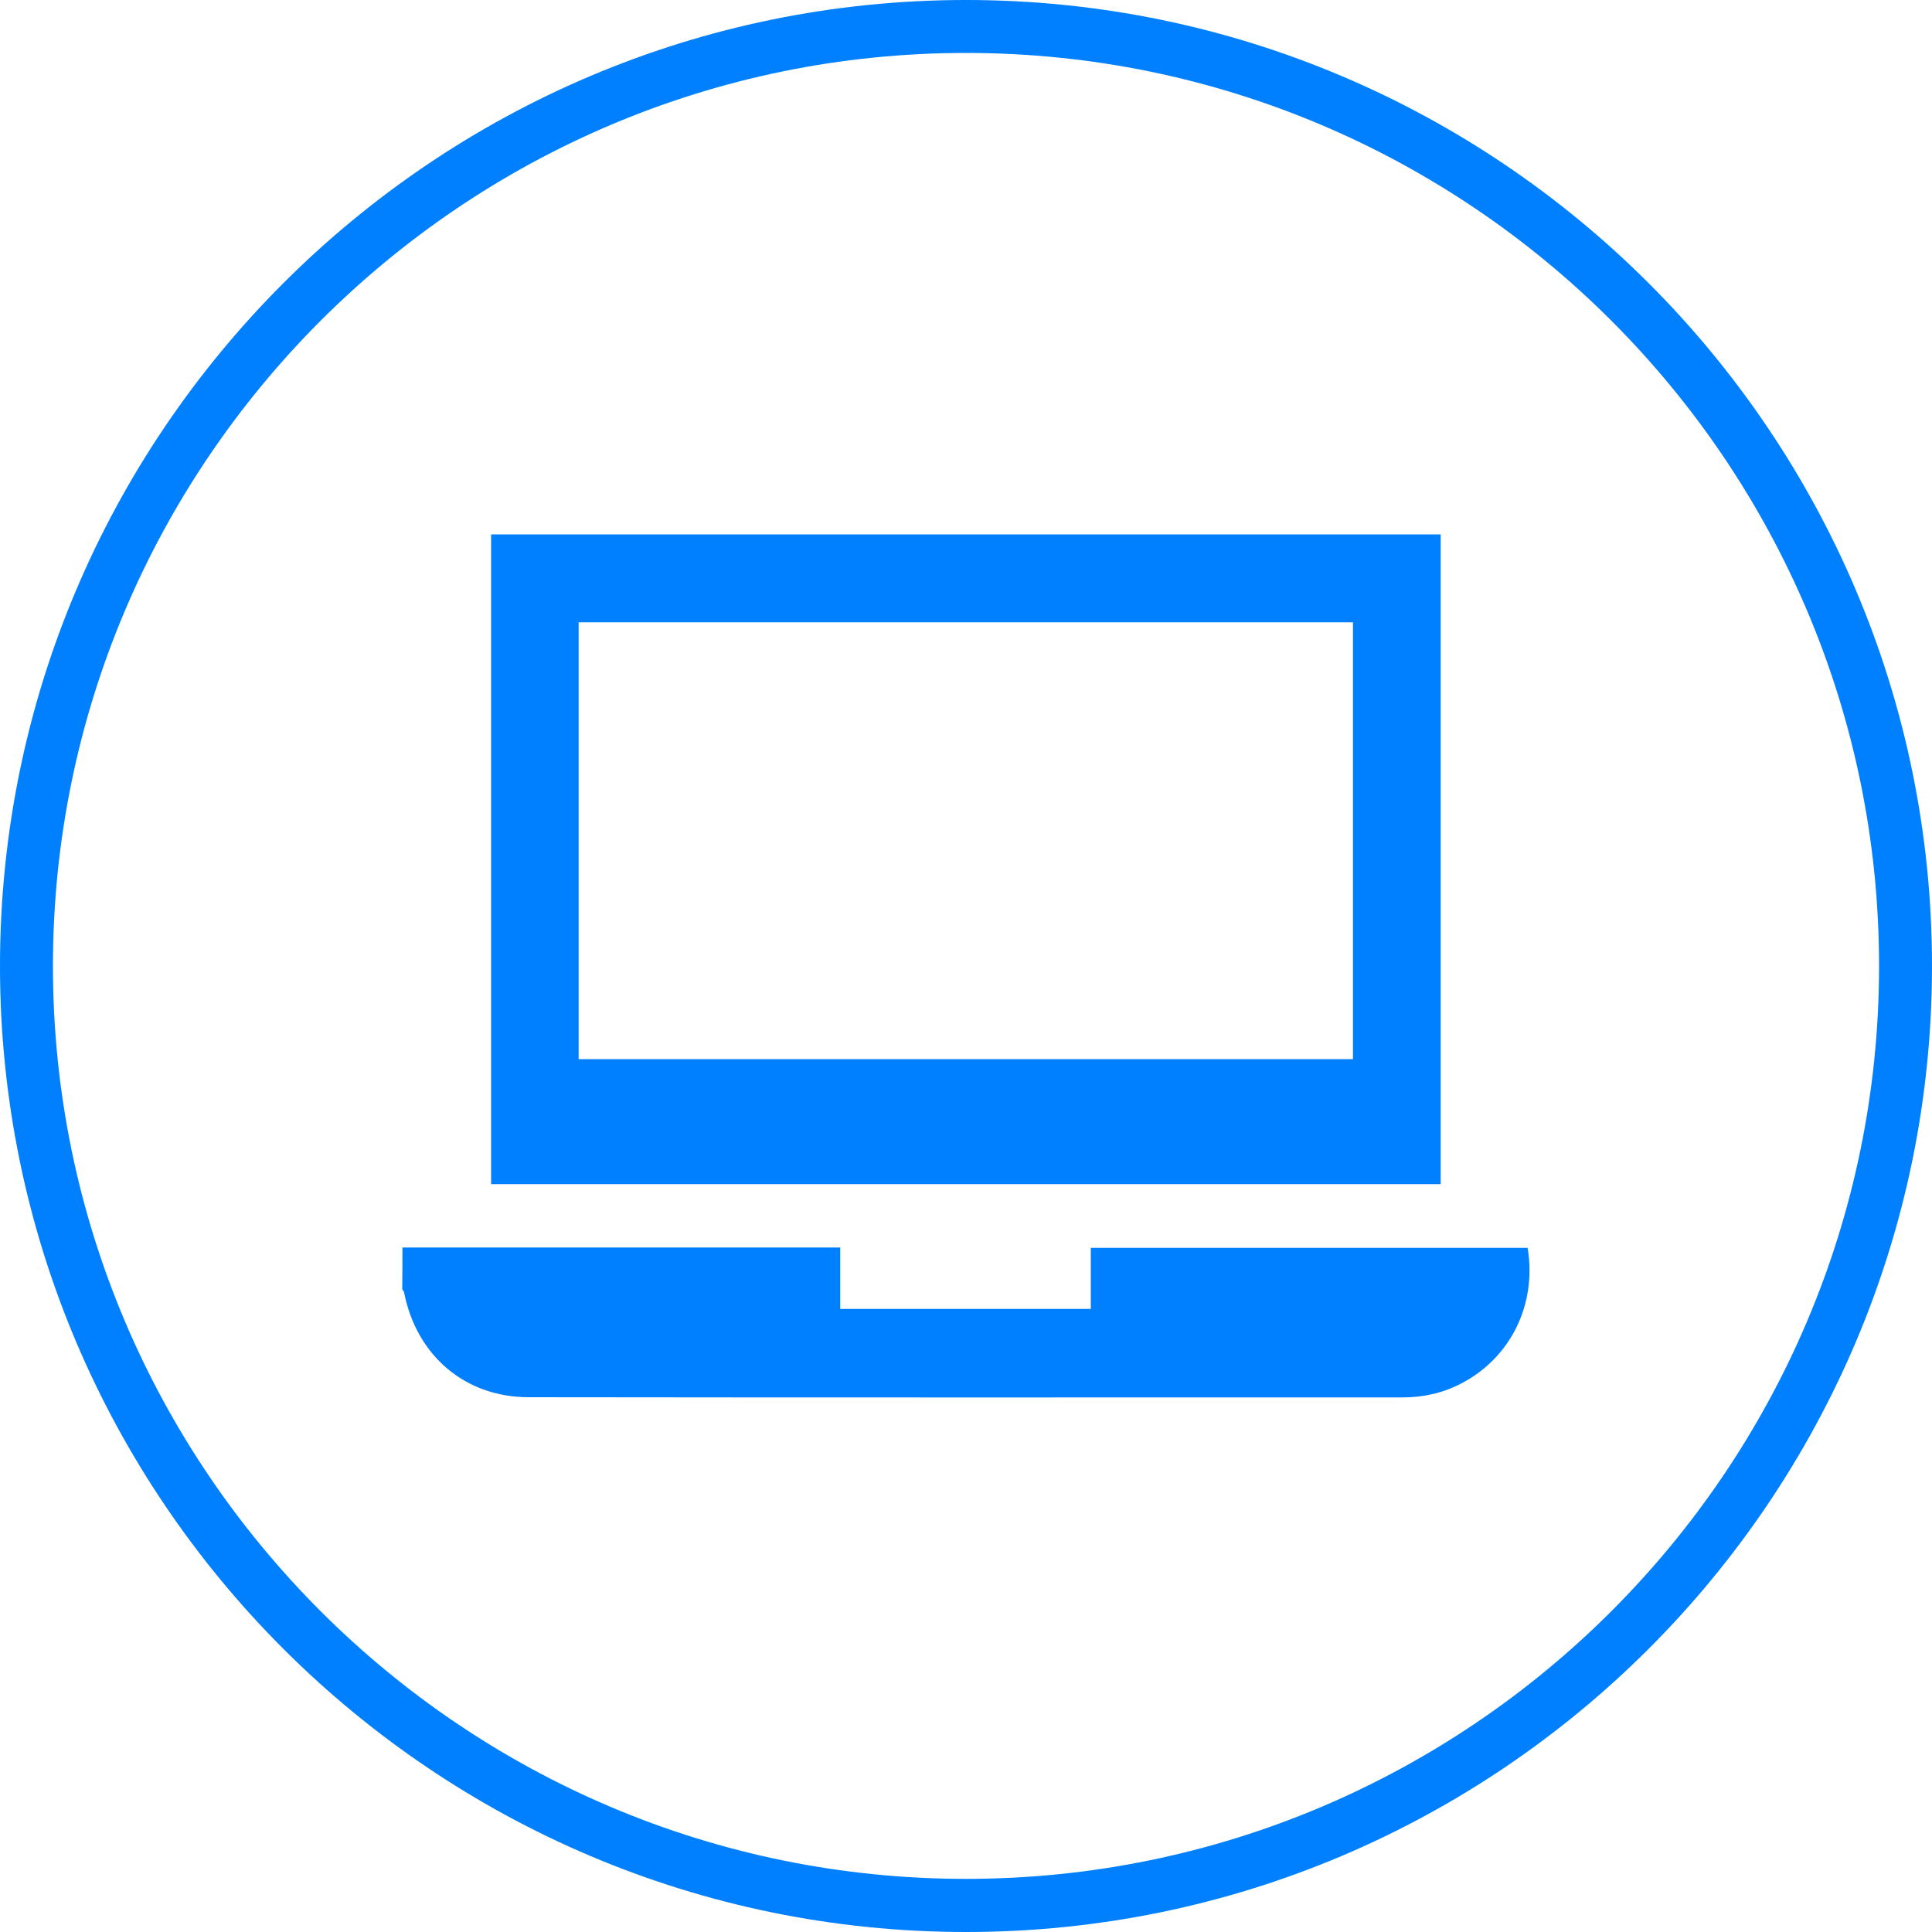
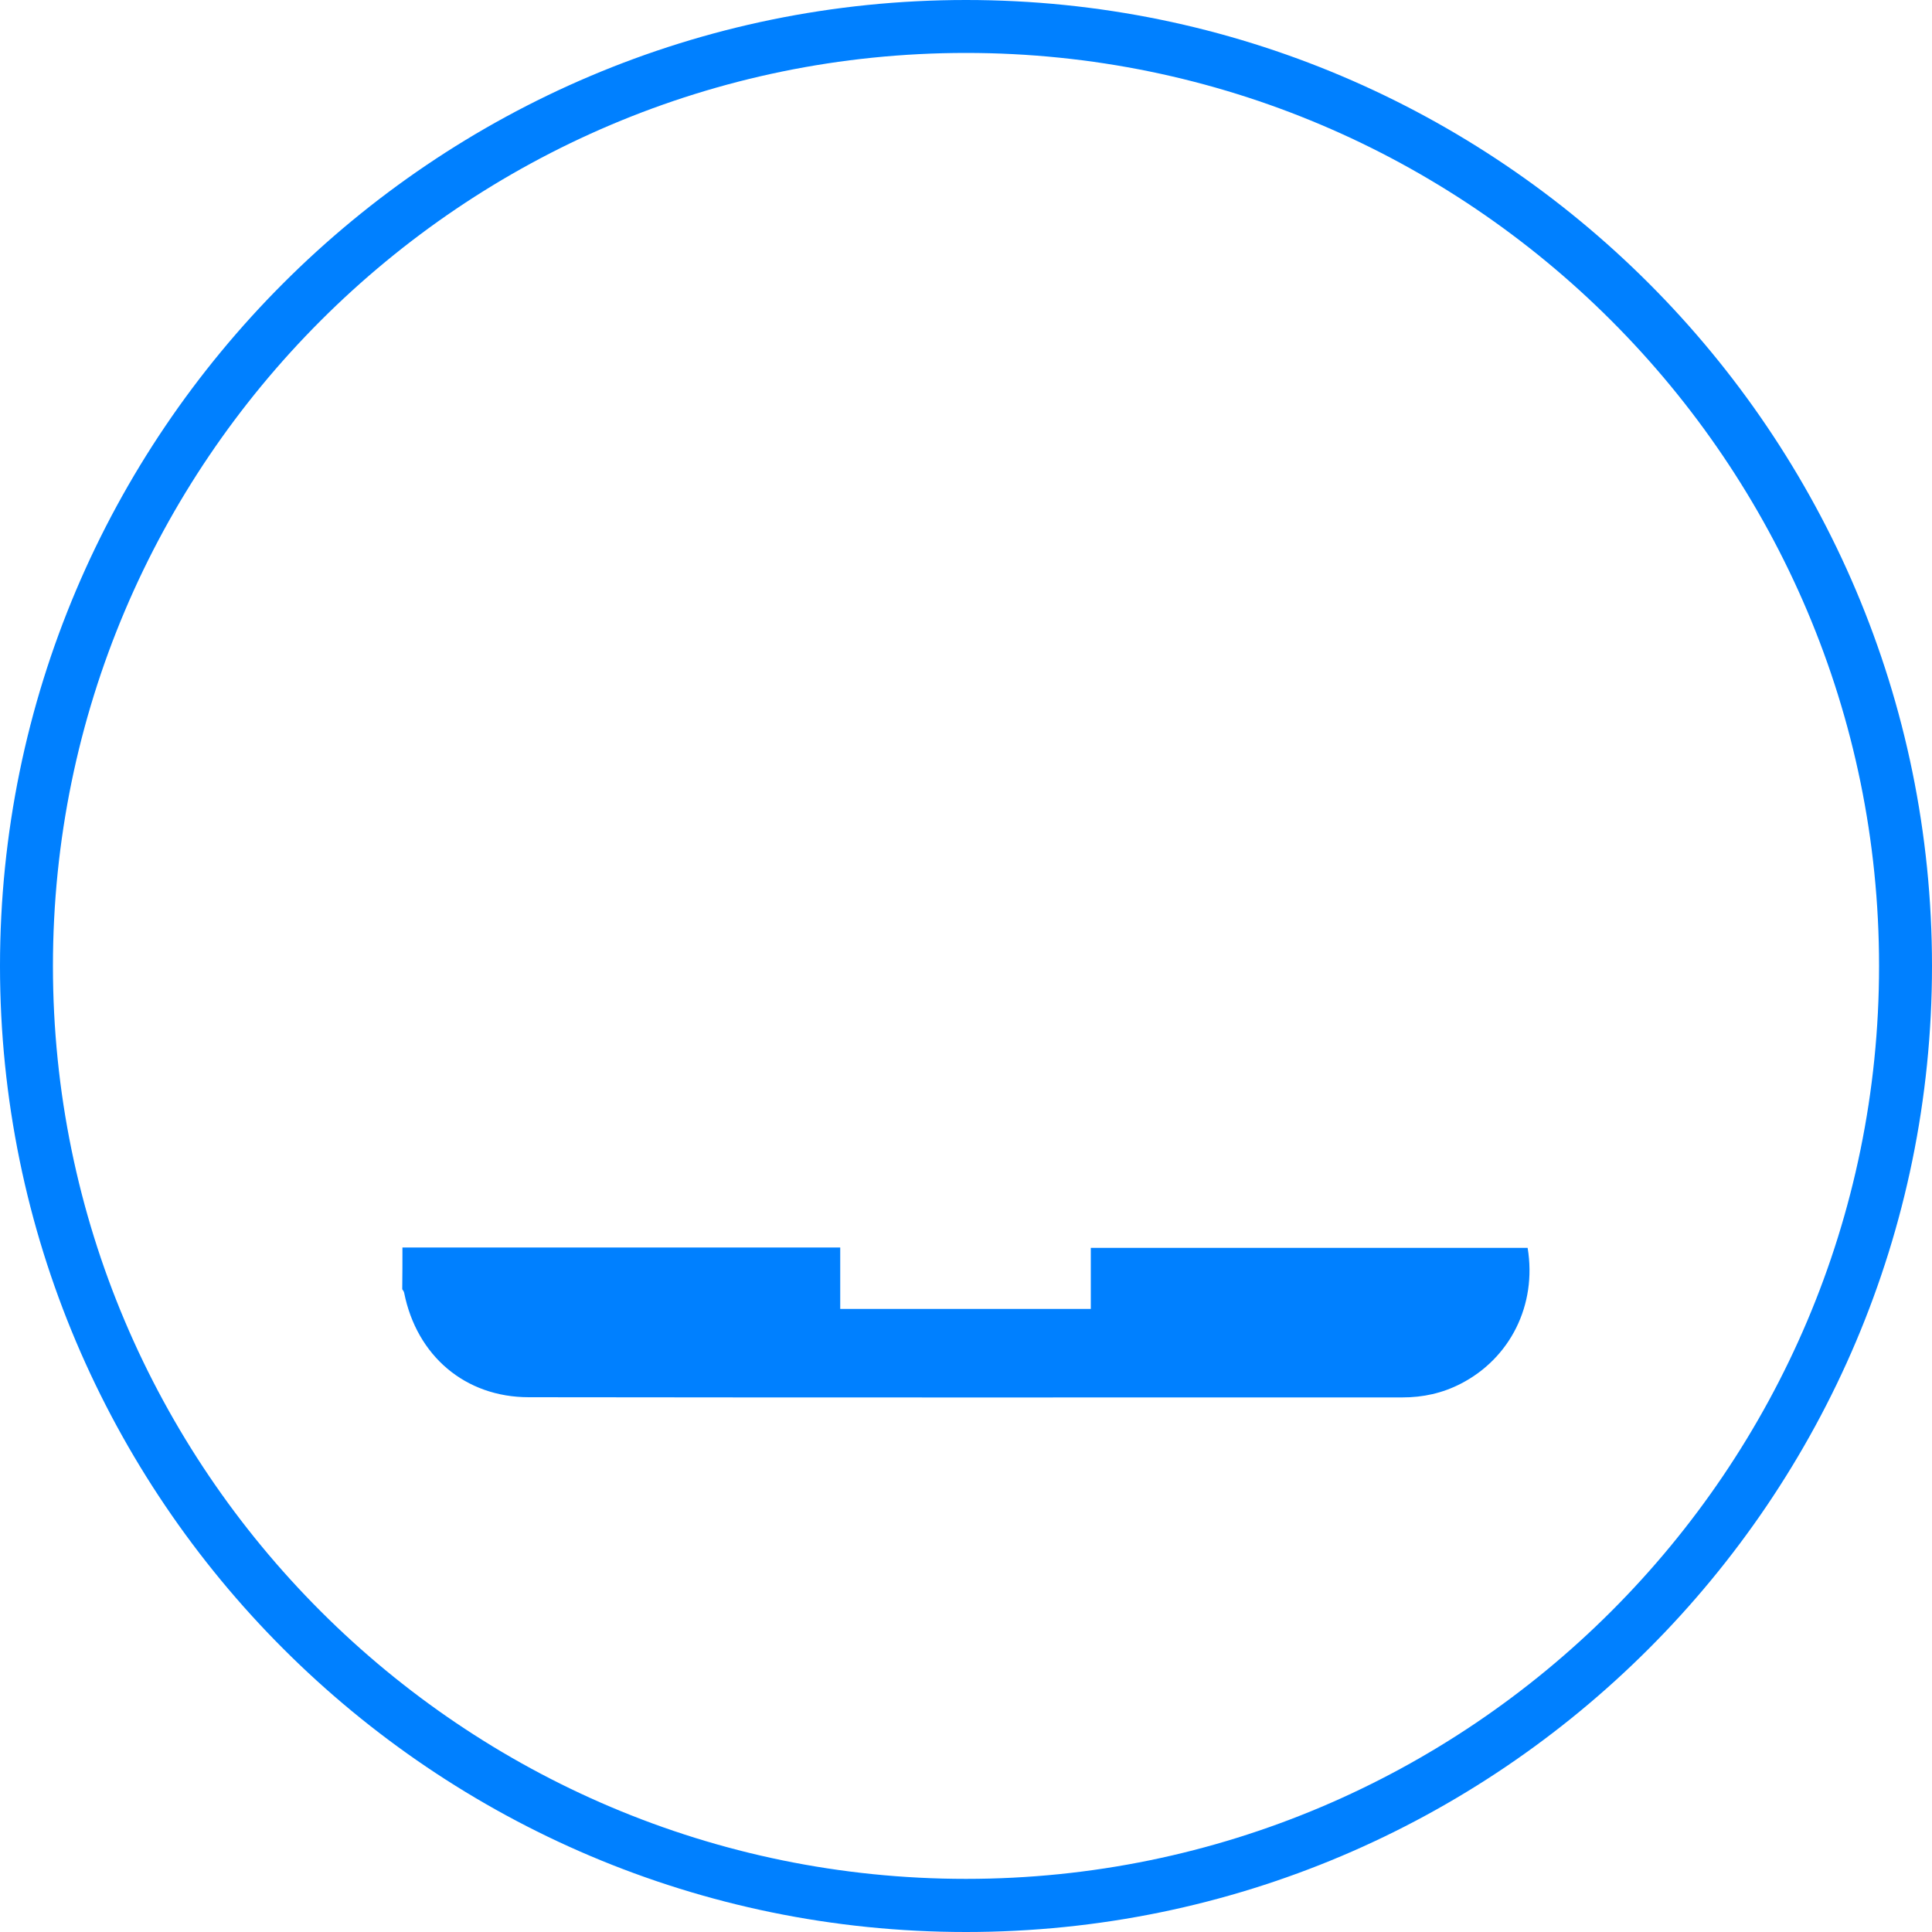
<svg xmlns="http://www.w3.org/2000/svg" version="1.1" id="Livello_1" x="0px" y="0px" viewBox="0 0 100 100" style="enable-background:new 0 0 100 100;" xml:space="preserve">
  <style type="text/css">
	.st0{fill:#0080FF;}
</style>
  <g>
    <path class="st0" d="M50,0C22.43,0,0,22.43,0,50c0,27.57,22.43,50,50,50s50-22.43,50-50C100,22.43,77.57,0,50,0z M50,97.25   C23.94,97.25,2.74,76.06,2.74,50C2.74,23.94,23.94,2.74,50,2.74S97.26,23.94,97.26,50C97.26,76.06,76.06,97.25,50,97.25z" />
    <g>
      <path class="st0" d="M20.83,64.57c7.53,0,15.07,0,22.66,0c0,1.07,0,2.1,0,3.18c4.34,0,8.61,0,12.97,0c0-1.03,0-2.08,0-3.16    c7.59,0,15.1,0,22.61,0c0.49,2.96-0.91,5.72-3.46,7.03c-0.95,0.49-1.95,0.71-3.02,0.71c-15.07,0-30.14,0.01-45.22-0.01    c-3.3,0-5.8-2.15-6.45-5.4c-0.01-0.07-0.06-0.13-0.1-0.19C20.83,66.01,20.83,65.29,20.83,64.57z" />
-       <path class="st0" d="M25.42,27.66c16.39,0,32.75,0,49.15,0c0,11.2,0,22.39,0,33.63c-16.36,0-32.73,0-49.15,0    C25.42,50.1,25.42,38.91,25.42,27.66z M29.95,54.82c13.4,0,26.74,0,40.08,0c0-7.56,0-15.08,0-22.61c-13.38,0-26.72,0-40.08,0    C29.95,39.76,29.95,47.27,29.95,54.82z" />
    </g>
  </g>
</svg>